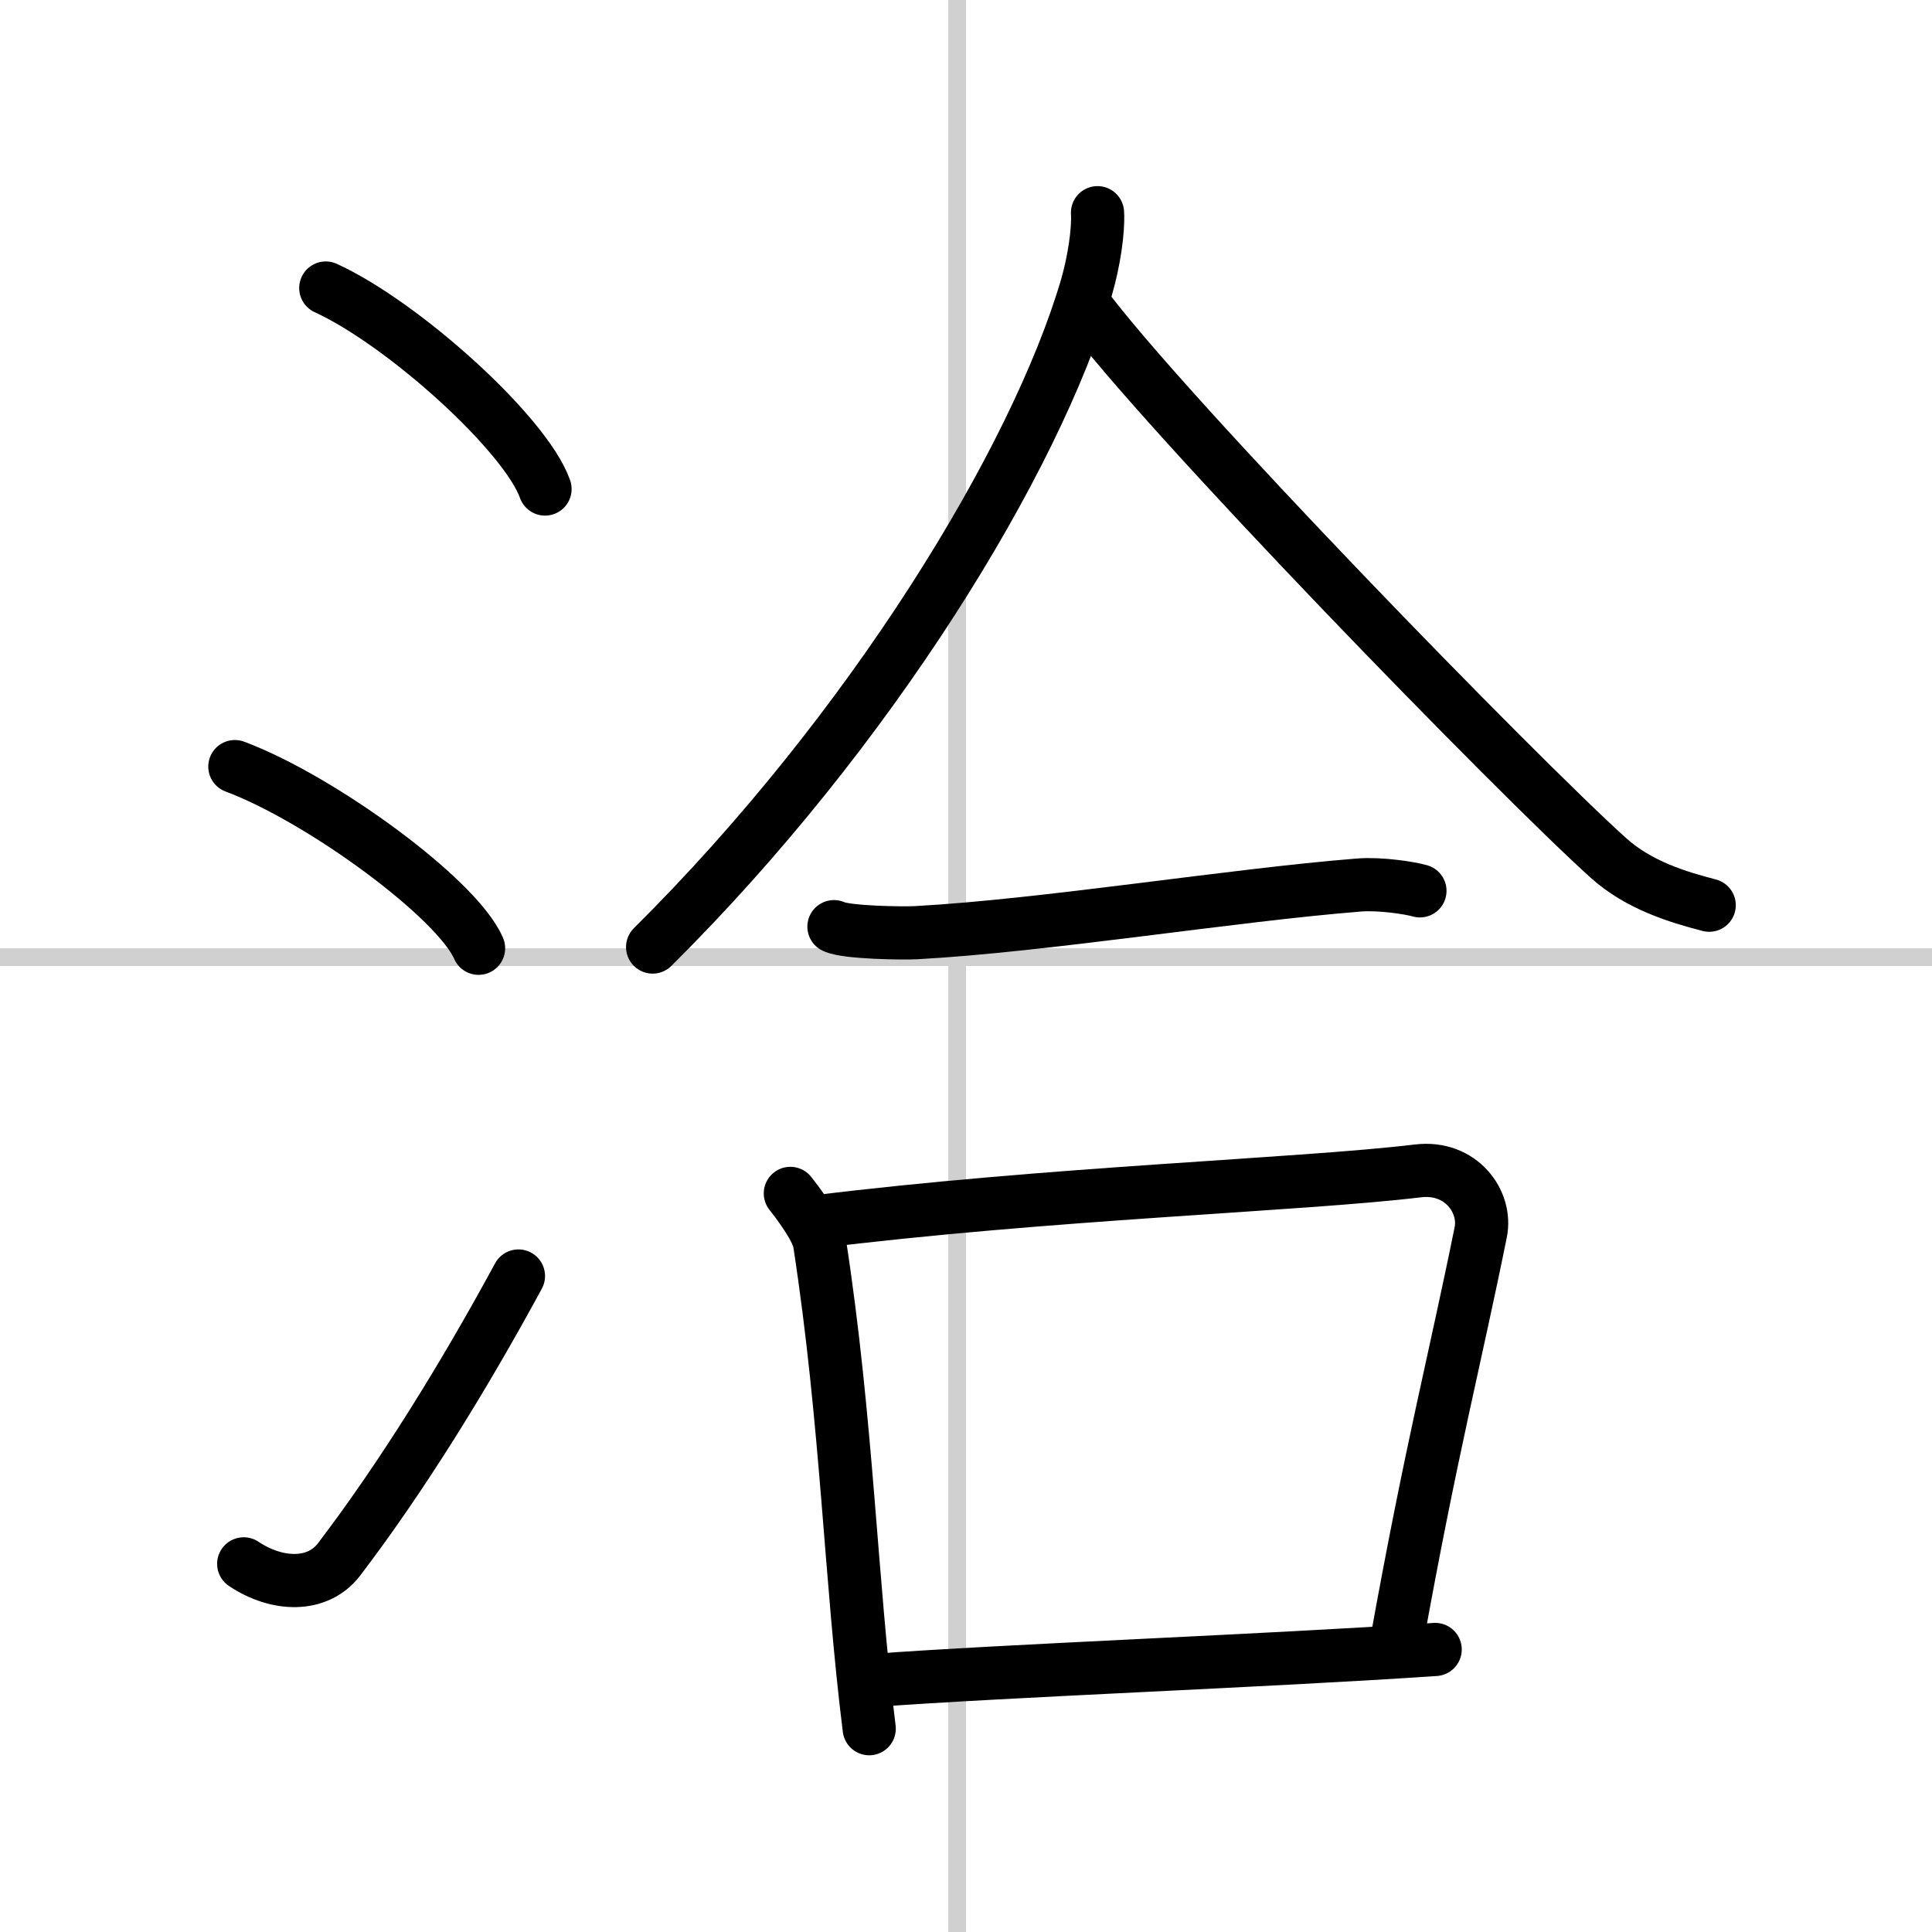
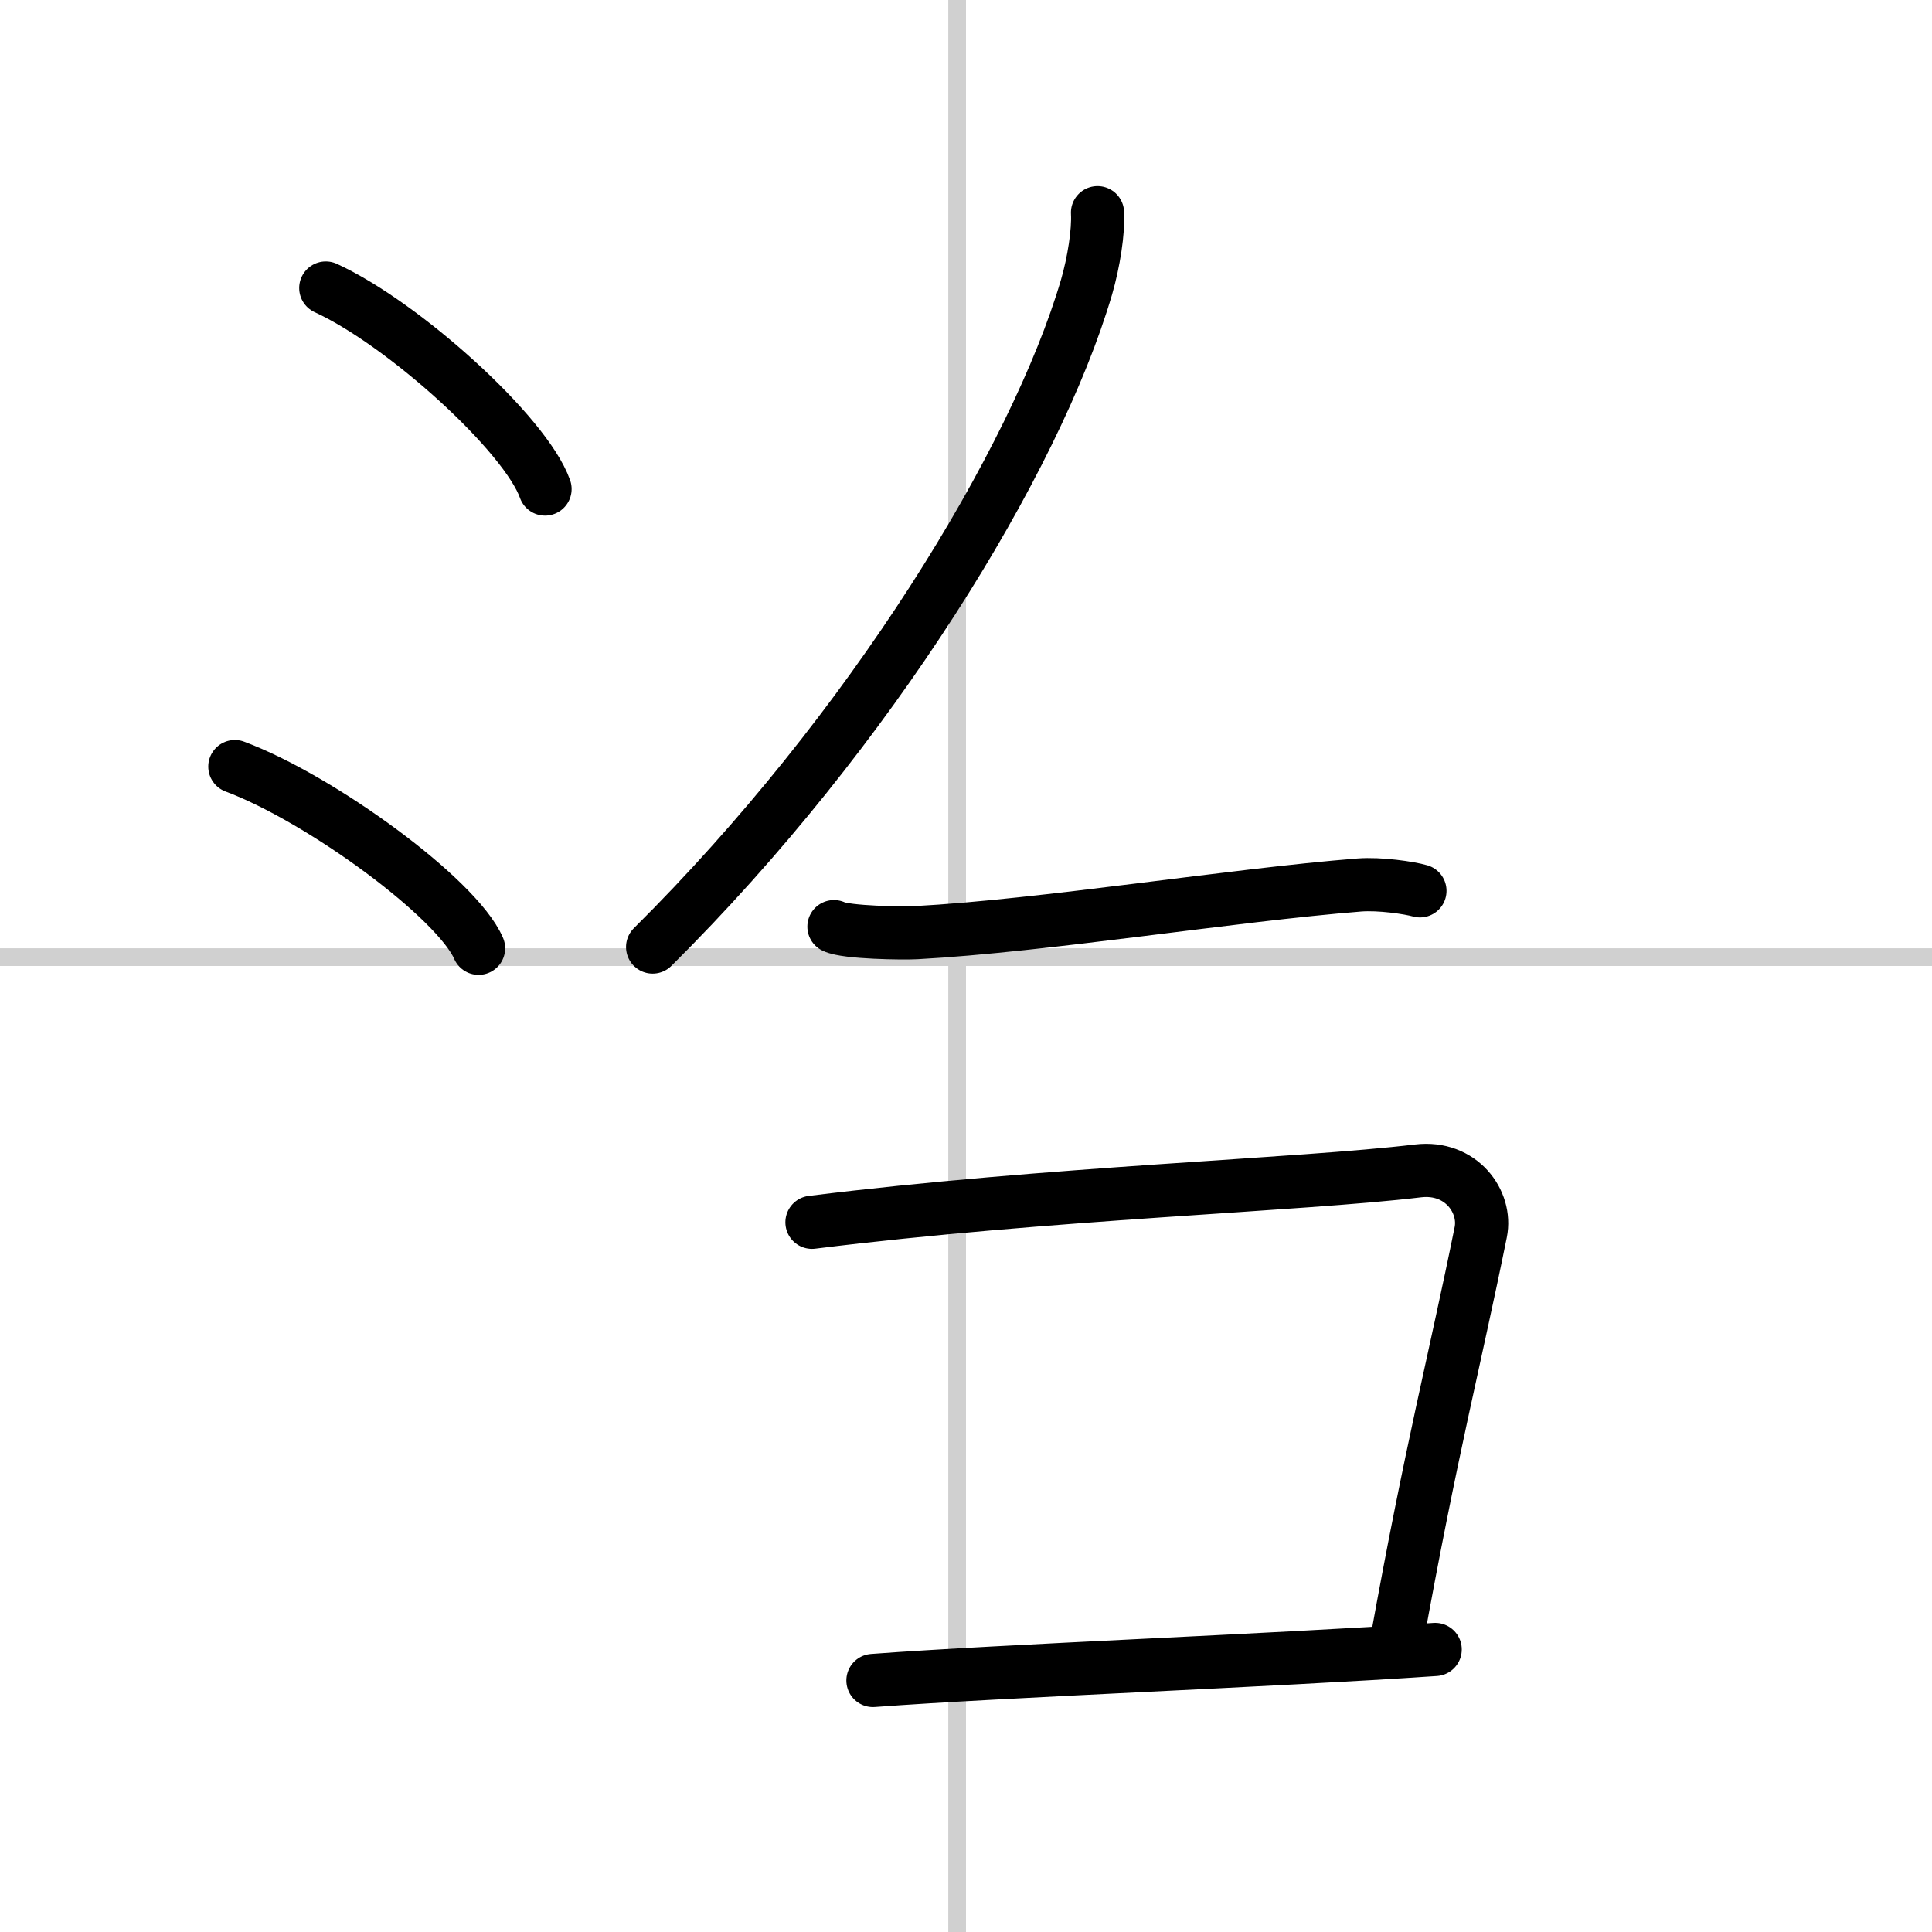
<svg xmlns="http://www.w3.org/2000/svg" width="400" height="400" viewBox="0 0 109 109">
  <rect x="0" y="0" width="109" height="109" fill="#808080" stroke="none" />
  <g fill="none" stroke="#000" stroke-linecap="round" stroke-linejoin="round" stroke-width="3">
    <rect width="100%" height="100%" fill="#fff" stroke="#fff" />
    <line x1="54" x2="54" y2="109" stroke="#d0d0d0" stroke-width="1" />
    <line x2="109" y1="54" y2="54" stroke="#d0d0d0" stroke-width="1" />
    <path d="m18.38 16.25c4.37 2 11.27 8.23 12.37 11.34" />
    <path d="M13.25,43.25C18.1,45.06,25.79,50.69,27,53.5" />
-     <path d="m13.75 88.23c1.9 1.27 4.18 1.32 5.38-0.25 3.48-4.57 6.96-10.16 10.12-15.99" />
    <path d="m61.92 12c0.06 1.05-0.21 2.79-0.62 4.2-2.88 9.8-12.18 25.02-24.48 37.23" />
-     <path d="m61.08 17.08c4.62 6.27 24.56 26.73 29.66 31.32 1.73 1.56 3.96 2.22 5.69 2.67" />
    <path d="m47.05 52.28c0.69 0.34 3.93 0.38 4.63 0.34 7.23-0.39 17.82-2.12 25.01-2.69 1.16-0.09 2.83 0.16 3.42 0.33" />
-     <path d="m44.59 67.33c0.47 0.59 1.53 2.01 1.65 2.79 1.56 10.15 1.74 18.95 2.8 27.41" />
    <path d="m45.81 68.96c13.32-1.66 27.54-2.1 34.19-2.9 2.43-0.29 3.89 1.74 3.54 3.46-1.44 7.13-2.79 12.24-4.76 23.19" />
    <path d="m49.25 94.81c7.5-0.56 22.32-1.11 31.72-1.75" />
  </g>
</svg>